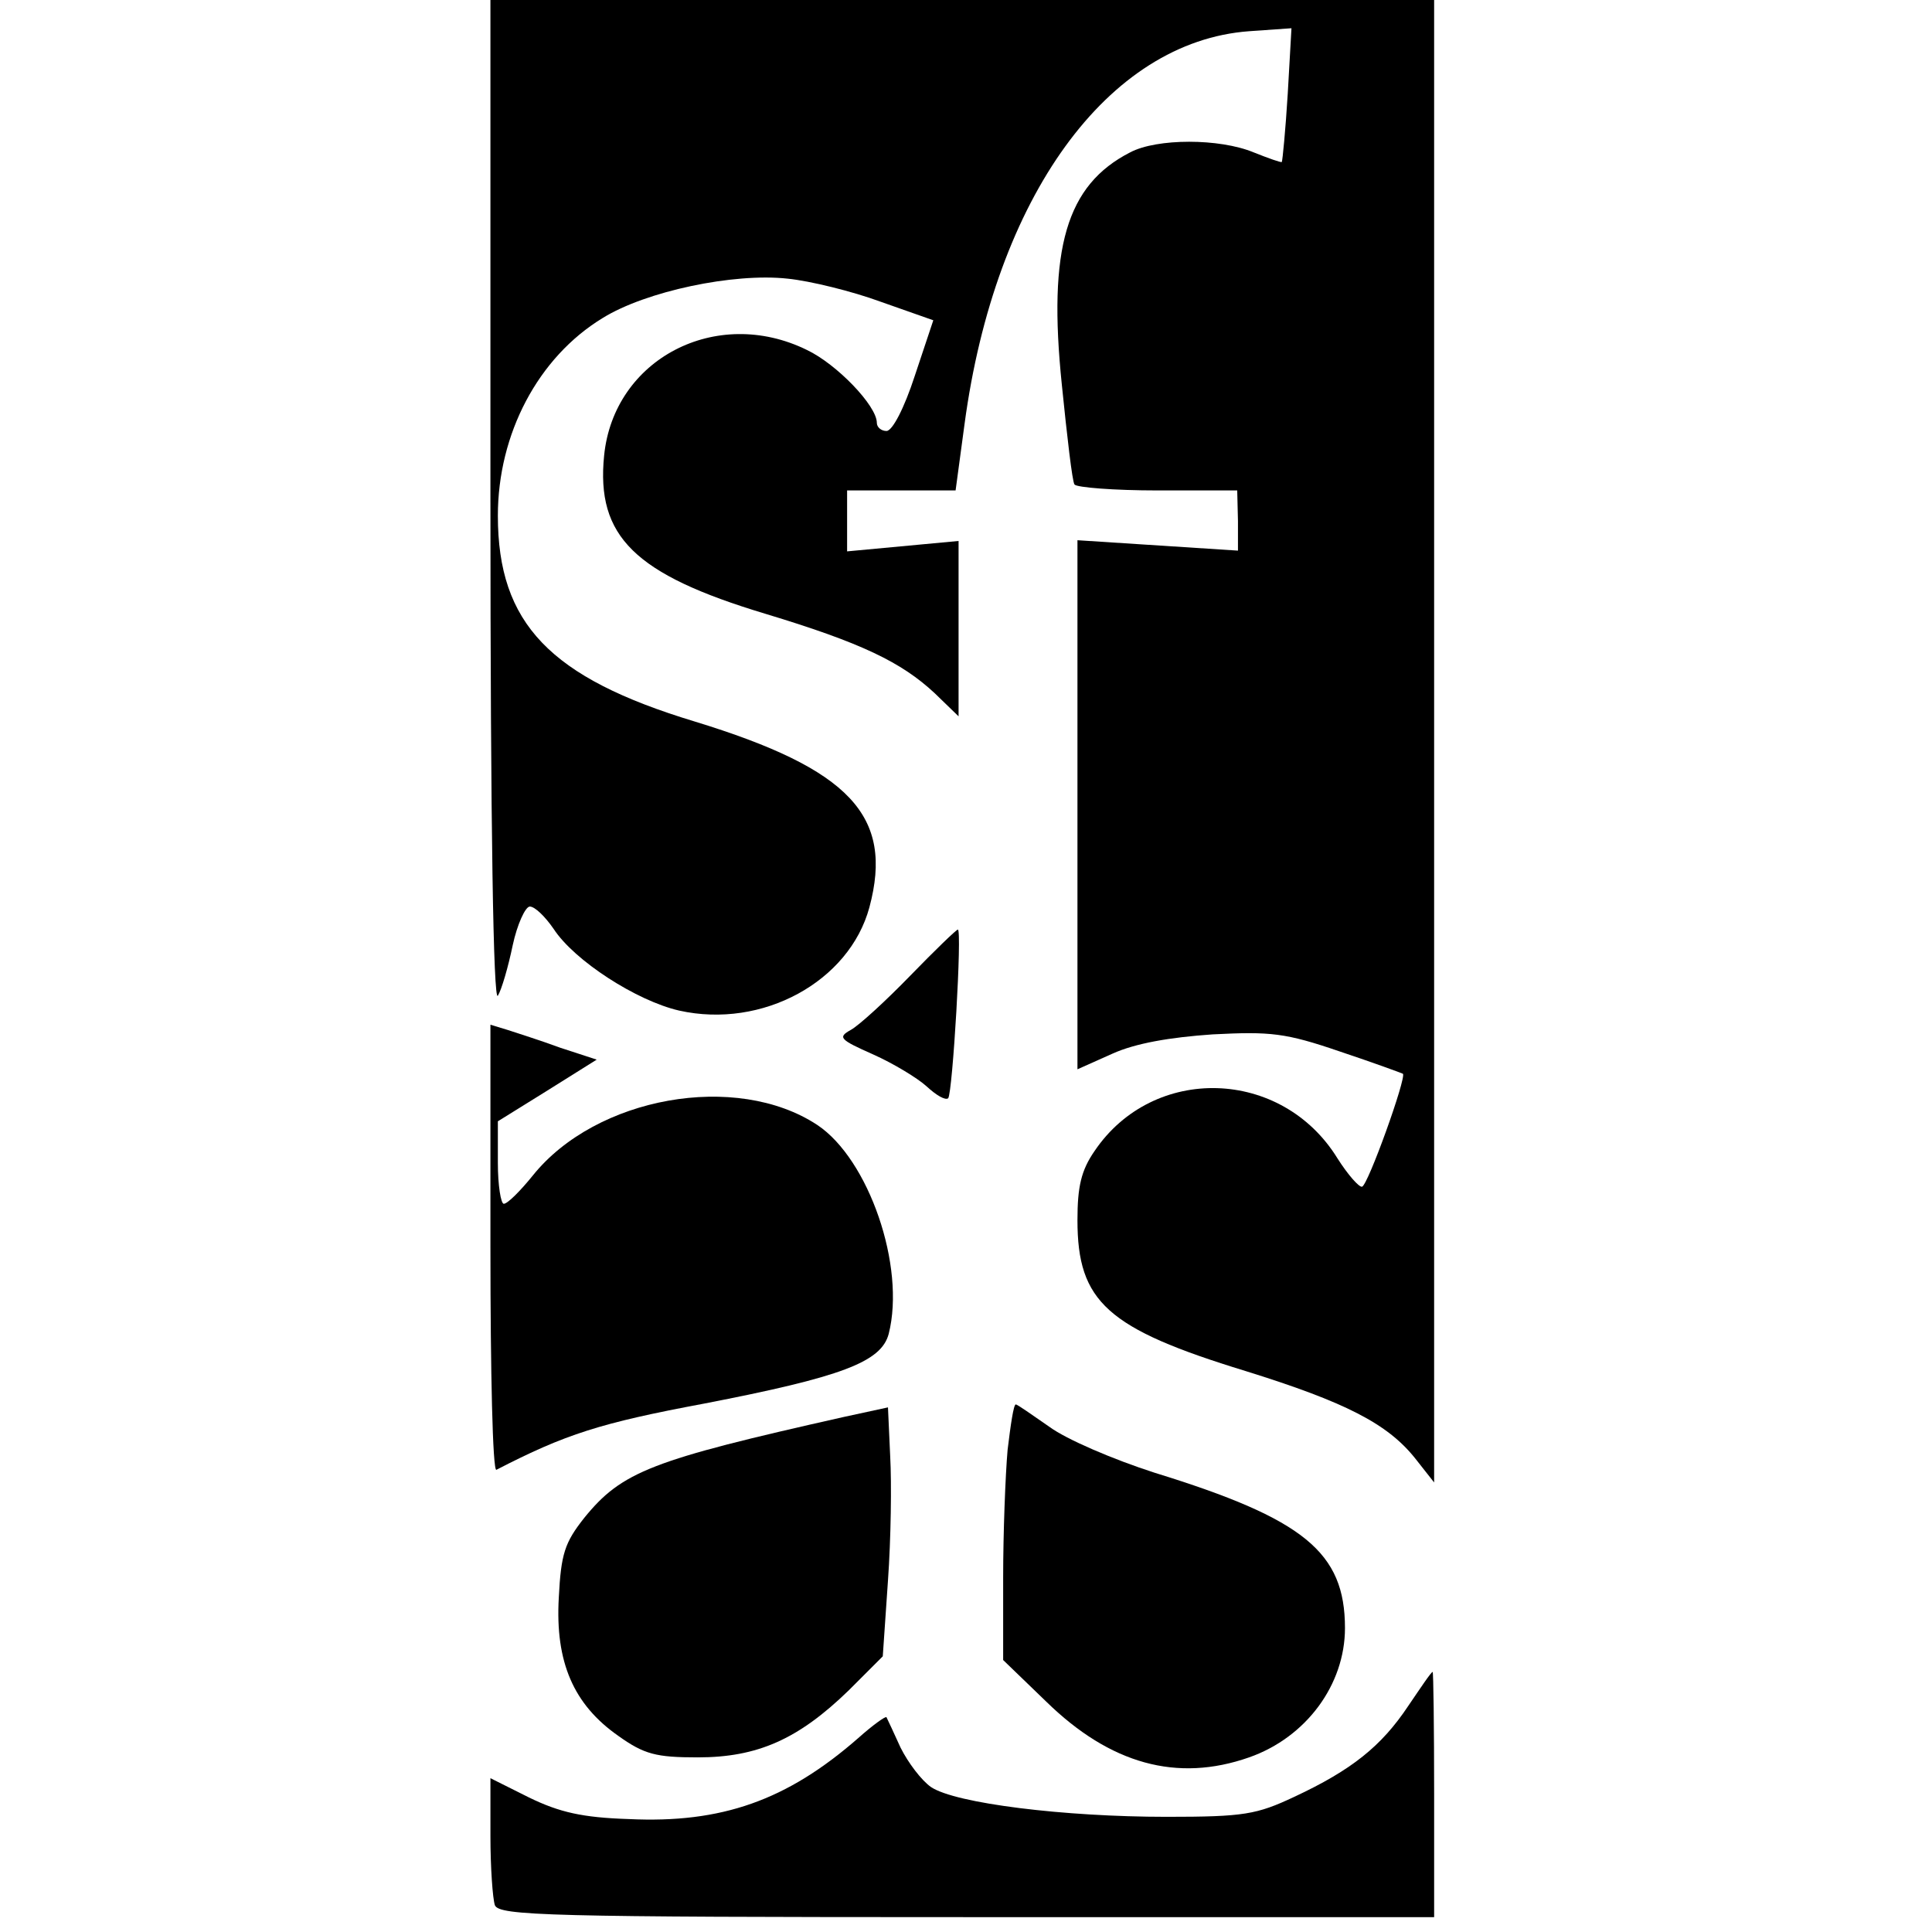
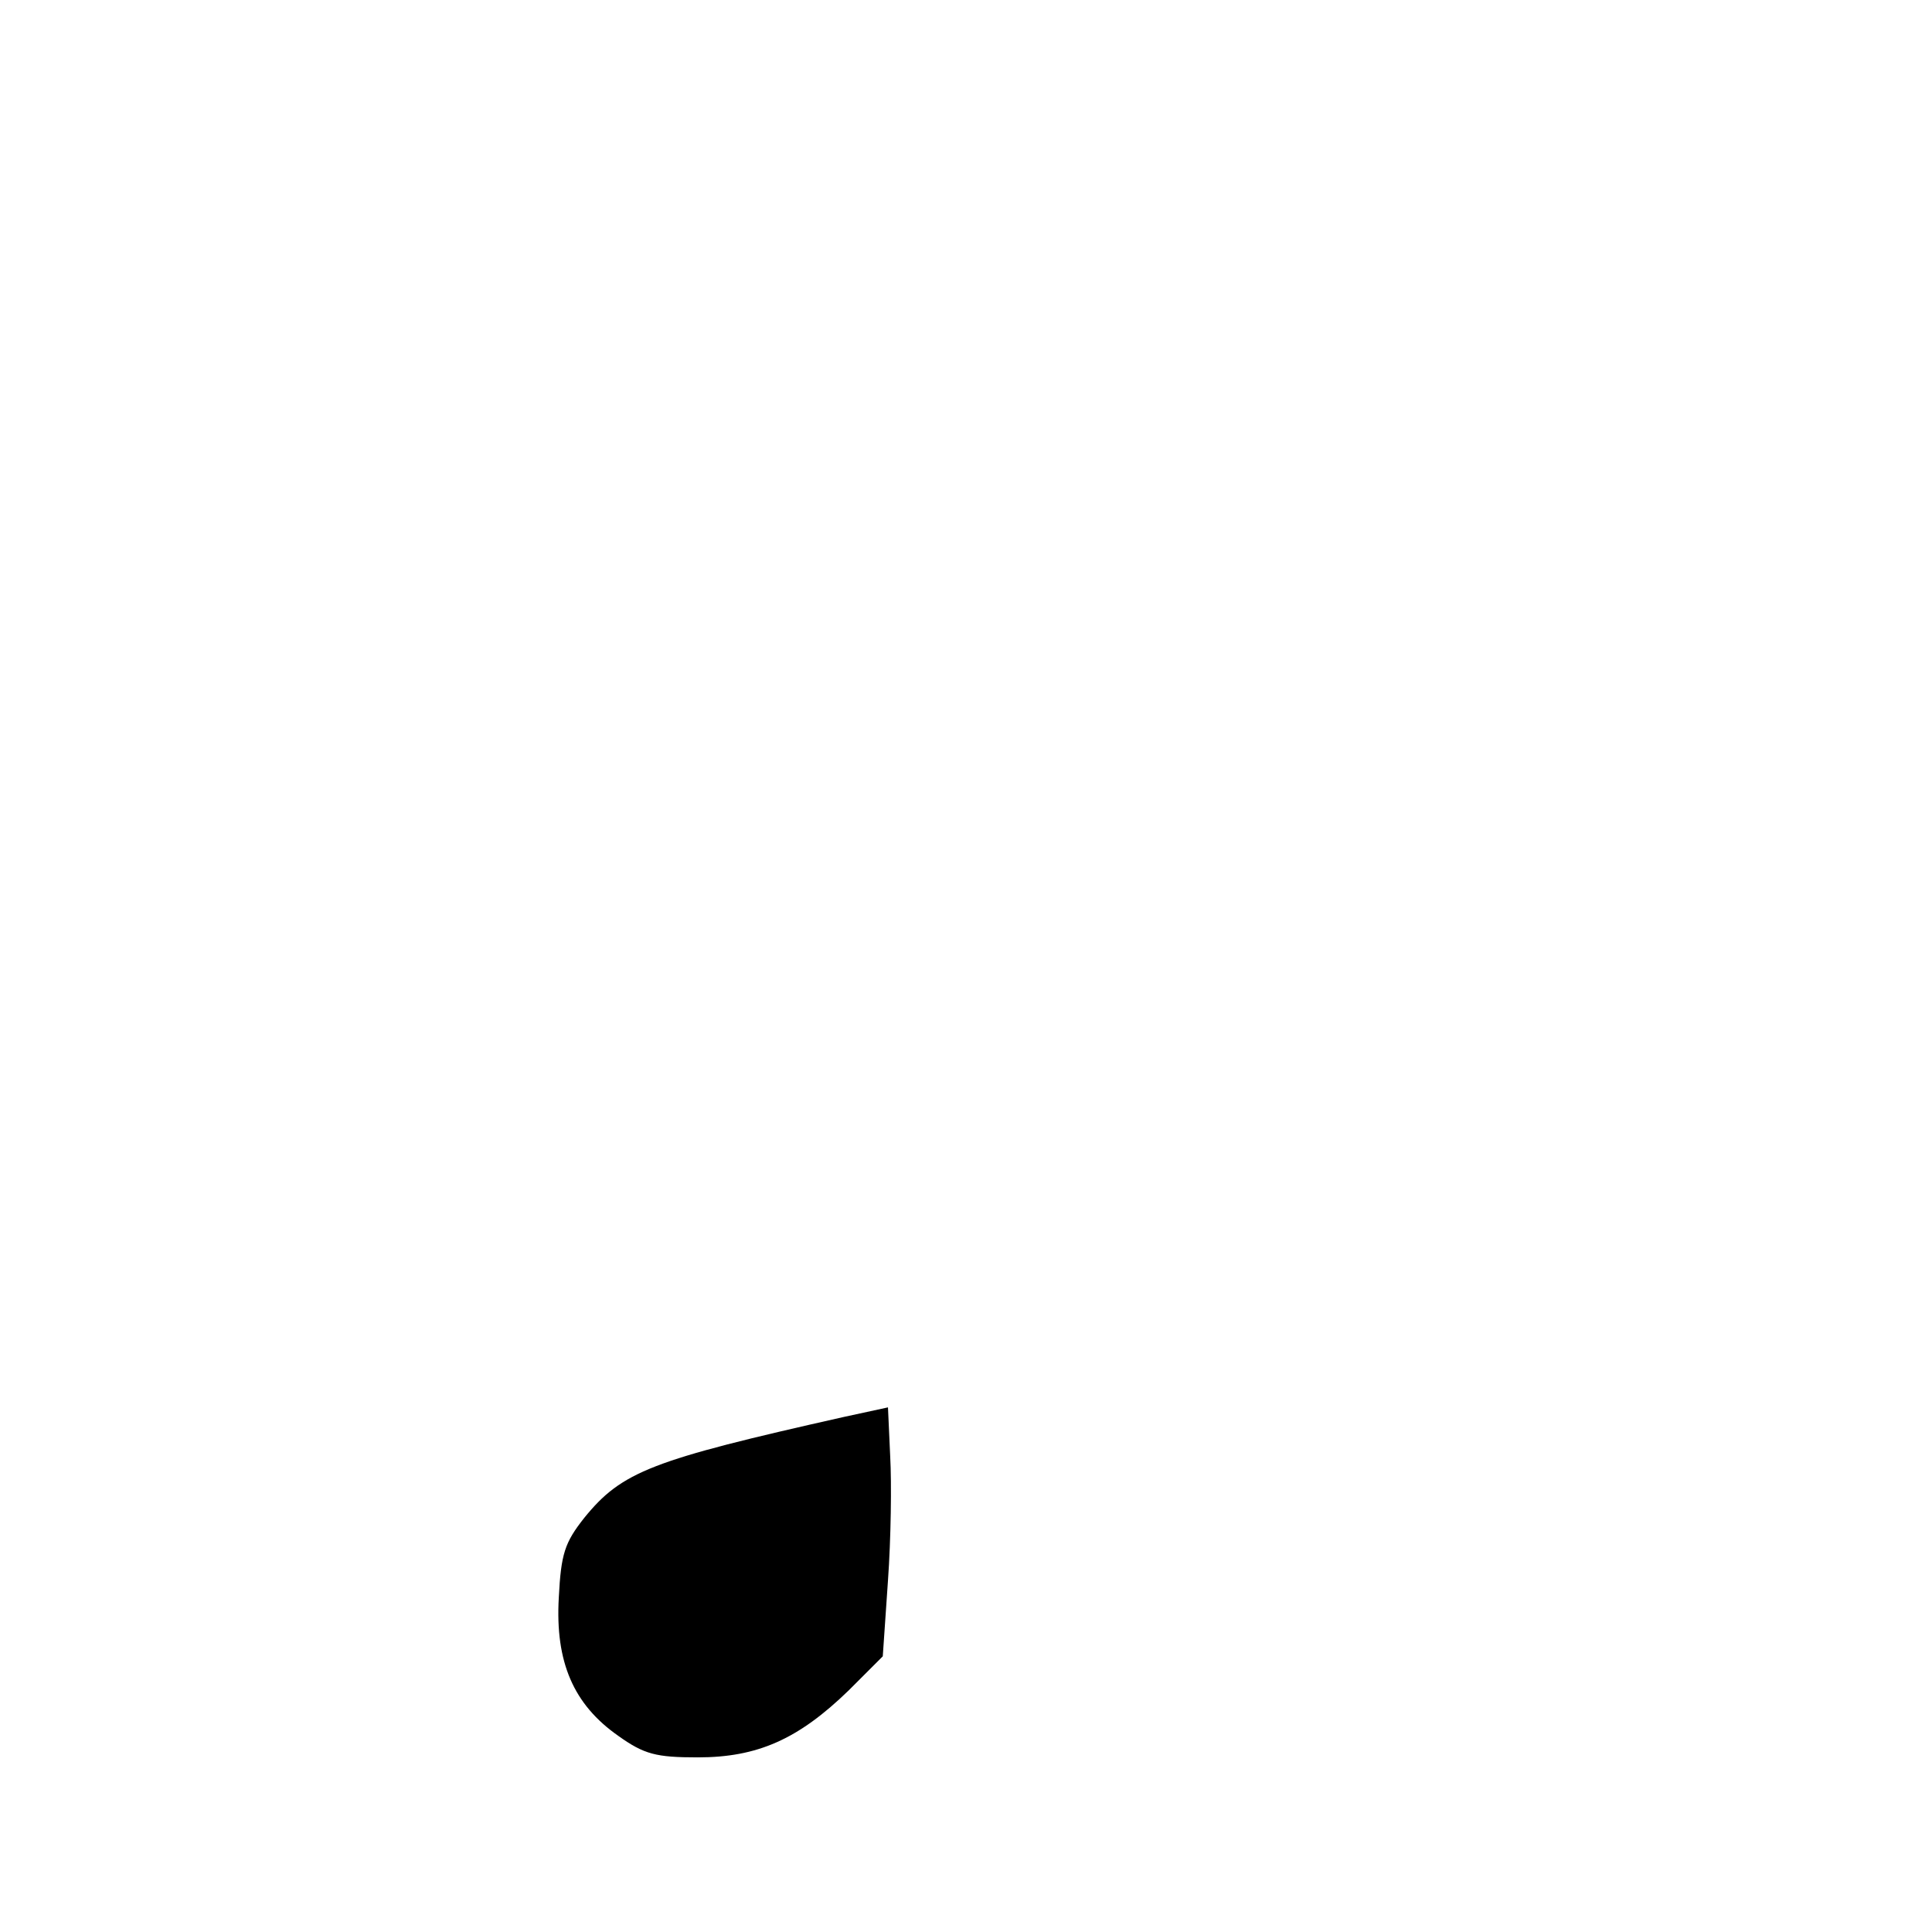
<svg xmlns="http://www.w3.org/2000/svg" version="1.0" width="260pt" height="260pt" viewBox="0 0 260 260" preserveAspectRatio="xMidYMid meet">
  <g transform="translate(0,260) scale(0.1,-0.1)" fill="#000000" stroke="none">
-     <path d="M660 1923 c0 -436 4 -673 10 -663 5 8 14 39 20 68 6 28 17 52 23 52 7 0 21 -14 32 -30 28 -43 112 -97 169 -110 112 -25 229 39 256 139 33 123 -26 186 -235 250 -195 59 -265 132 -265 277 0 110 54 213 141 266 58 36 176 61 249 53 30 -3 87 -17 125 -31 l71 -25 -25 -75 c-14 -43 -30 -74 -38 -74 -7 0 -13 5 -13 11 0 23 -54 79 -94 98 -122 60 -260 -12 -273 -142 -11 -109 41 -160 217 -213 129 -39 183 -65 228 -107 l32 -31 0 118 0 118 -75 -7 -75 -7 0 41 0 41 73 0 73 0 12 89 c41 306 193 515 383 529 l57 4 -5 -88 c-3 -49 -7 -90 -8 -92 -1 -1 -18 5 -38 13 -46 19 -130 19 -166 0 -86 -44 -111 -129 -92 -313 7 -69 14 -130 17 -134 3 -4 53 -8 112 -8 l107 0 1 -41 0 -40 -108 7 -108 7 0 -356 0 -356 47 21 c31 14 77 22 135 26 78 4 98 2 171 -23 45 -15 83 -29 85 -30 5 -5 -47 -150 -55 -152 -4 -1 -19 16 -33 38 -75 122 -248 127 -327 10 -18 -26 -23 -48 -23 -93 0 -110 40 -146 226 -203 135 -42 191 -71 228 -117 l26 -33 0 998 0 997 -635 0 -635 0 0 -677z" />
-     <path d="M1225 1287 c-33 -34 -69 -67 -80 -73 -18 -10 -15 -13 30 -33 27 -12 60 -32 72 -43 13 -12 25 -19 29 -16 6 7 19 228 13 227 -2 0 -31 -28 -64 -62z" />
-     <path d="M660 920 c0 -166 3 -300 8 -298 93 48 140 63 279 89 186 36 239 56 249 94 23 91 -27 235 -96 281 -109 72 -298 38 -383 -68 -17 -21 -34 -38 -39 -38 -4 0 -8 25 -8 55 l0 56 66 41 67 42 -49 16 c-27 10 -59 20 -71 24 l-23 7 0 -301z" />
    <path d="M1135 693 c-258 -58 -298 -73 -349 -136 -26 -33 -31 -48 -34 -107 -5 -87 20 -144 80 -186 35 -25 51 -29 107 -29 80 0 135 24 203 90 l46 46 7 102 c4 56 5 131 3 167 l-3 66 -60 -13z" />
-     <path d="M1356 649 c-3 -34 -6 -112 -6 -172 l0 -111 58 -56 c86 -84 176 -109 273 -75 77 27 129 98 129 174 0 102 -55 147 -256 209 -56 18 -119 45 -142 62 -23 16 -43 30 -45 30 -3 0 -7 -28 -11 -61z" />
-     <path d="M1895 304 c-36 -54 -76 -86 -153 -122 -51 -24 -68 -27 -172 -27 -138 0 -284 18 -317 40 -13 9 -31 33 -41 53 -9 20 -18 39 -19 41 -1 2 -19 -11 -38 -28 -96 -84 -184 -115 -309 -109 -62 2 -93 9 -134 29 l-52 26 0 -78 c0 -42 3 -84 6 -93 6 -14 71 -16 635 -16 l629 0 0 165 c0 91 -1 165 -2 165 -2 0 -16 -21 -33 -46z" />
  </g>
</svg>